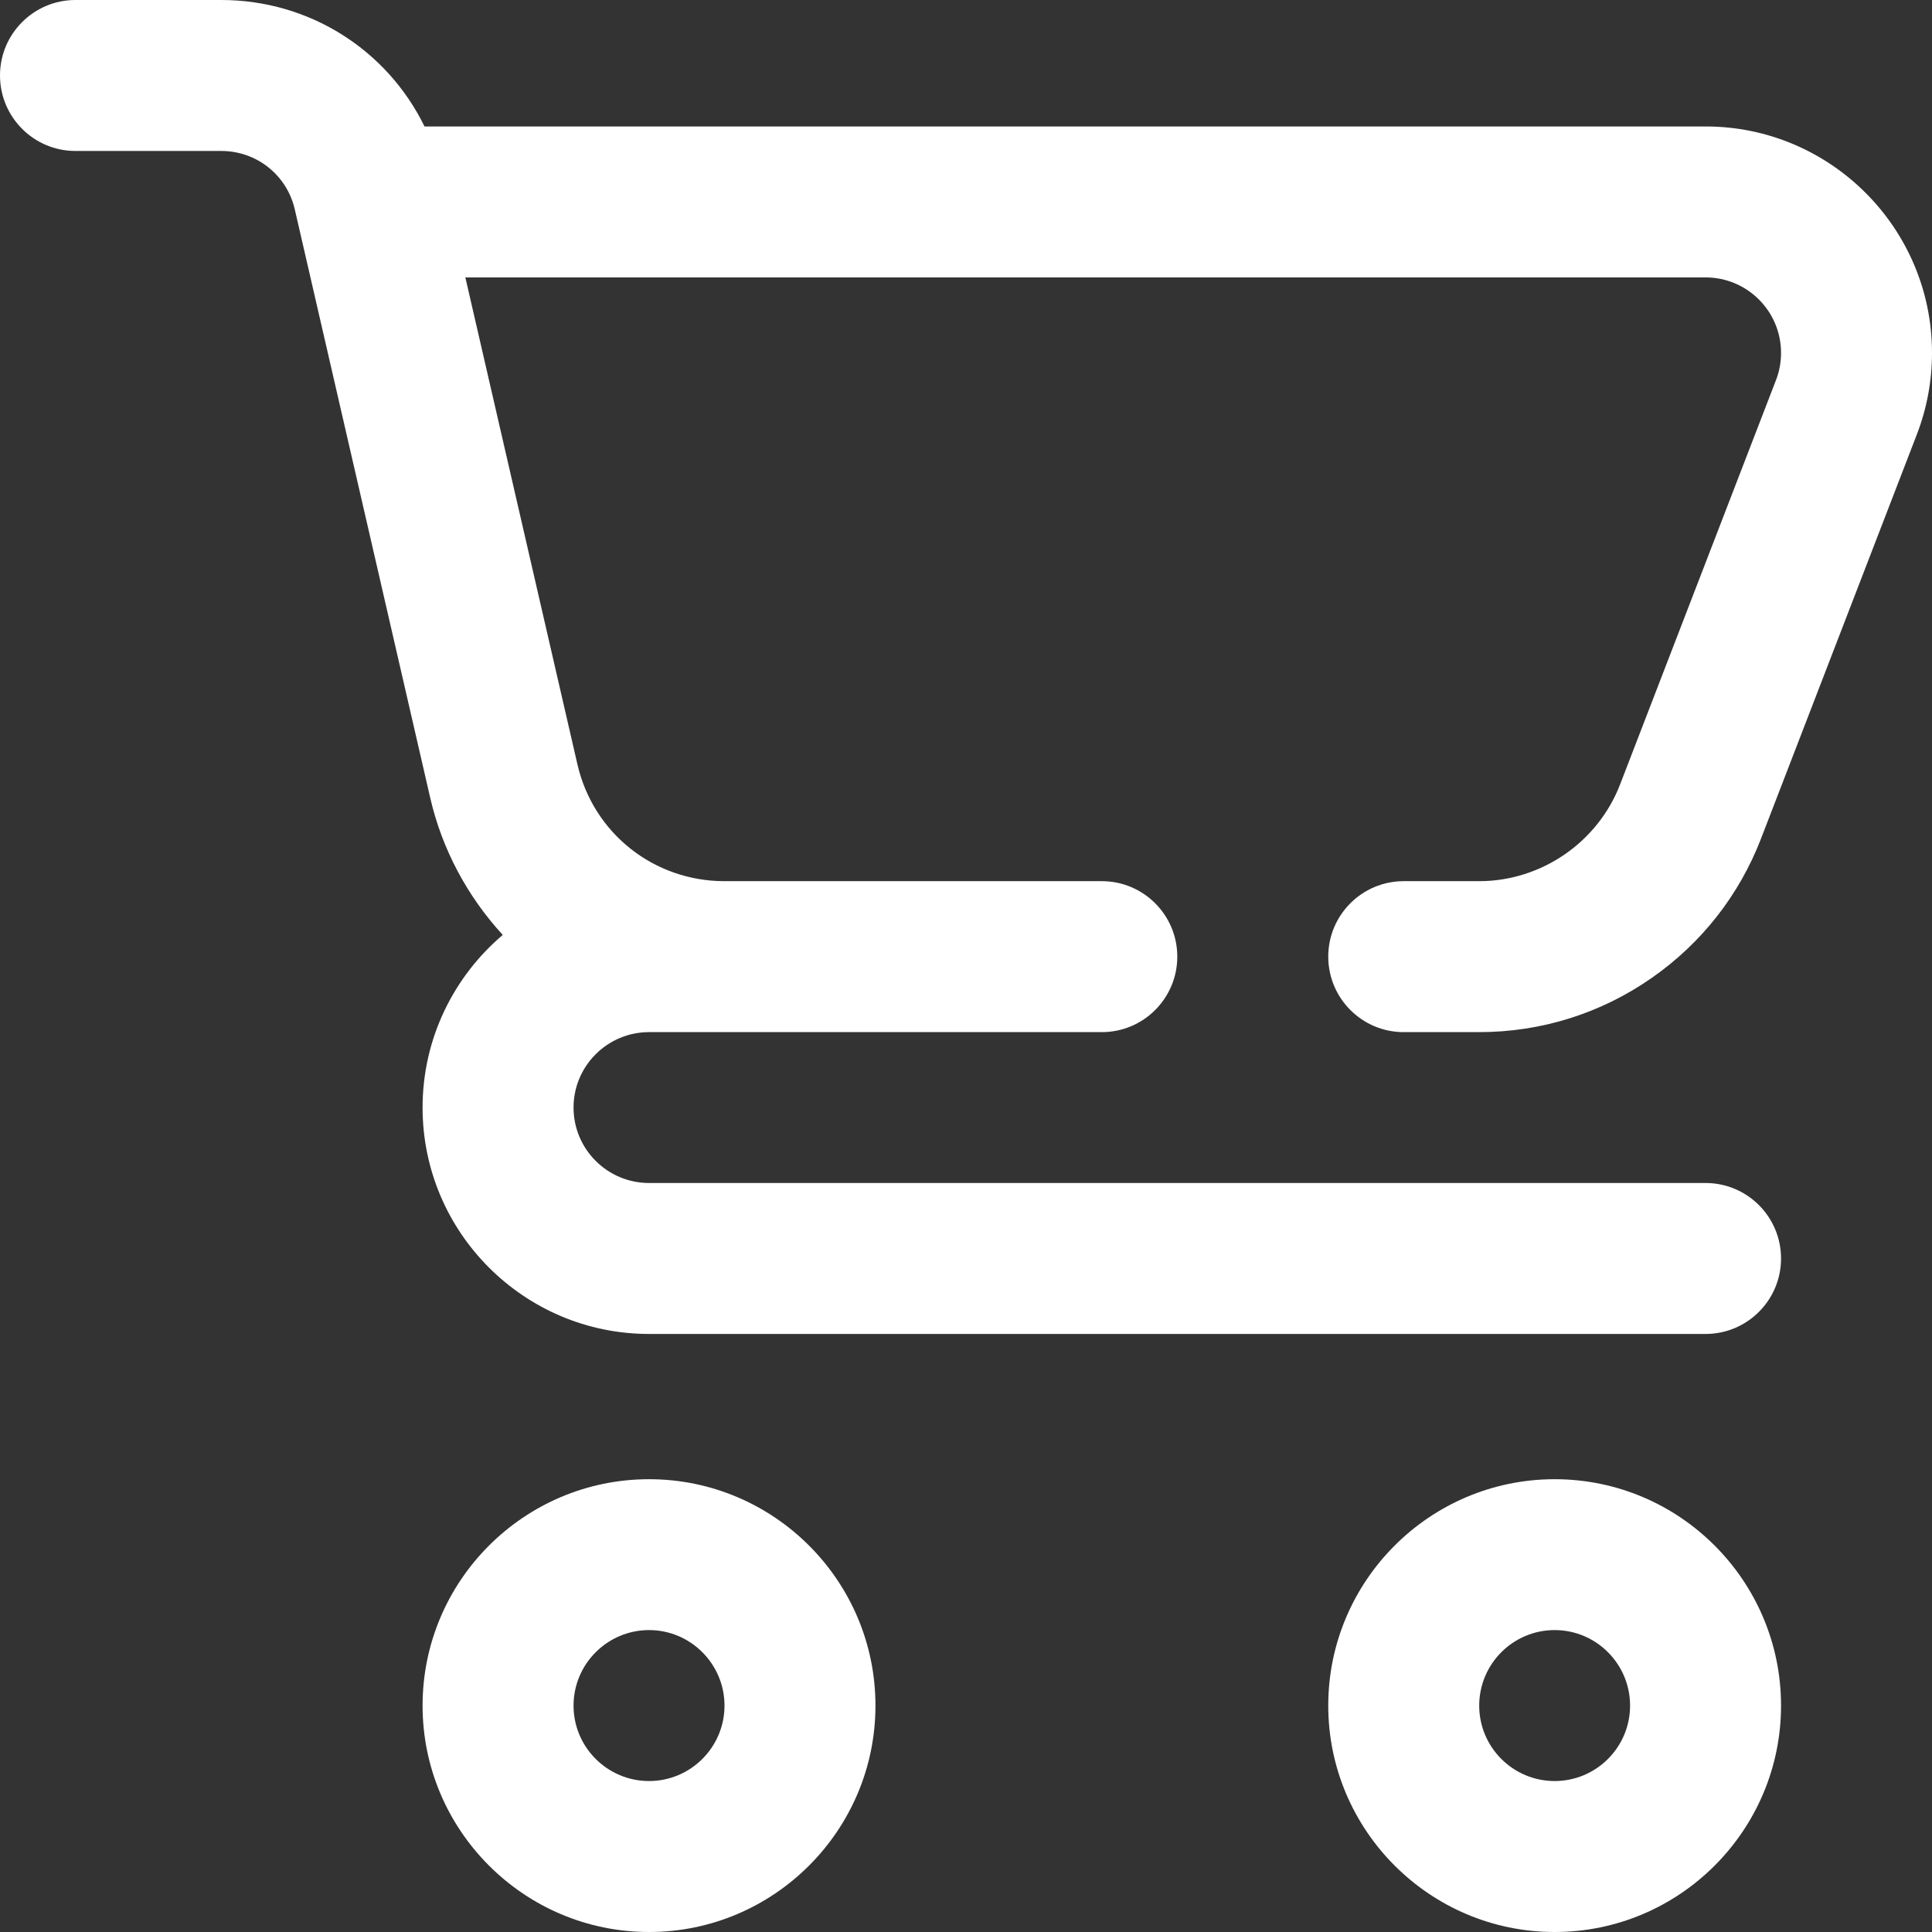
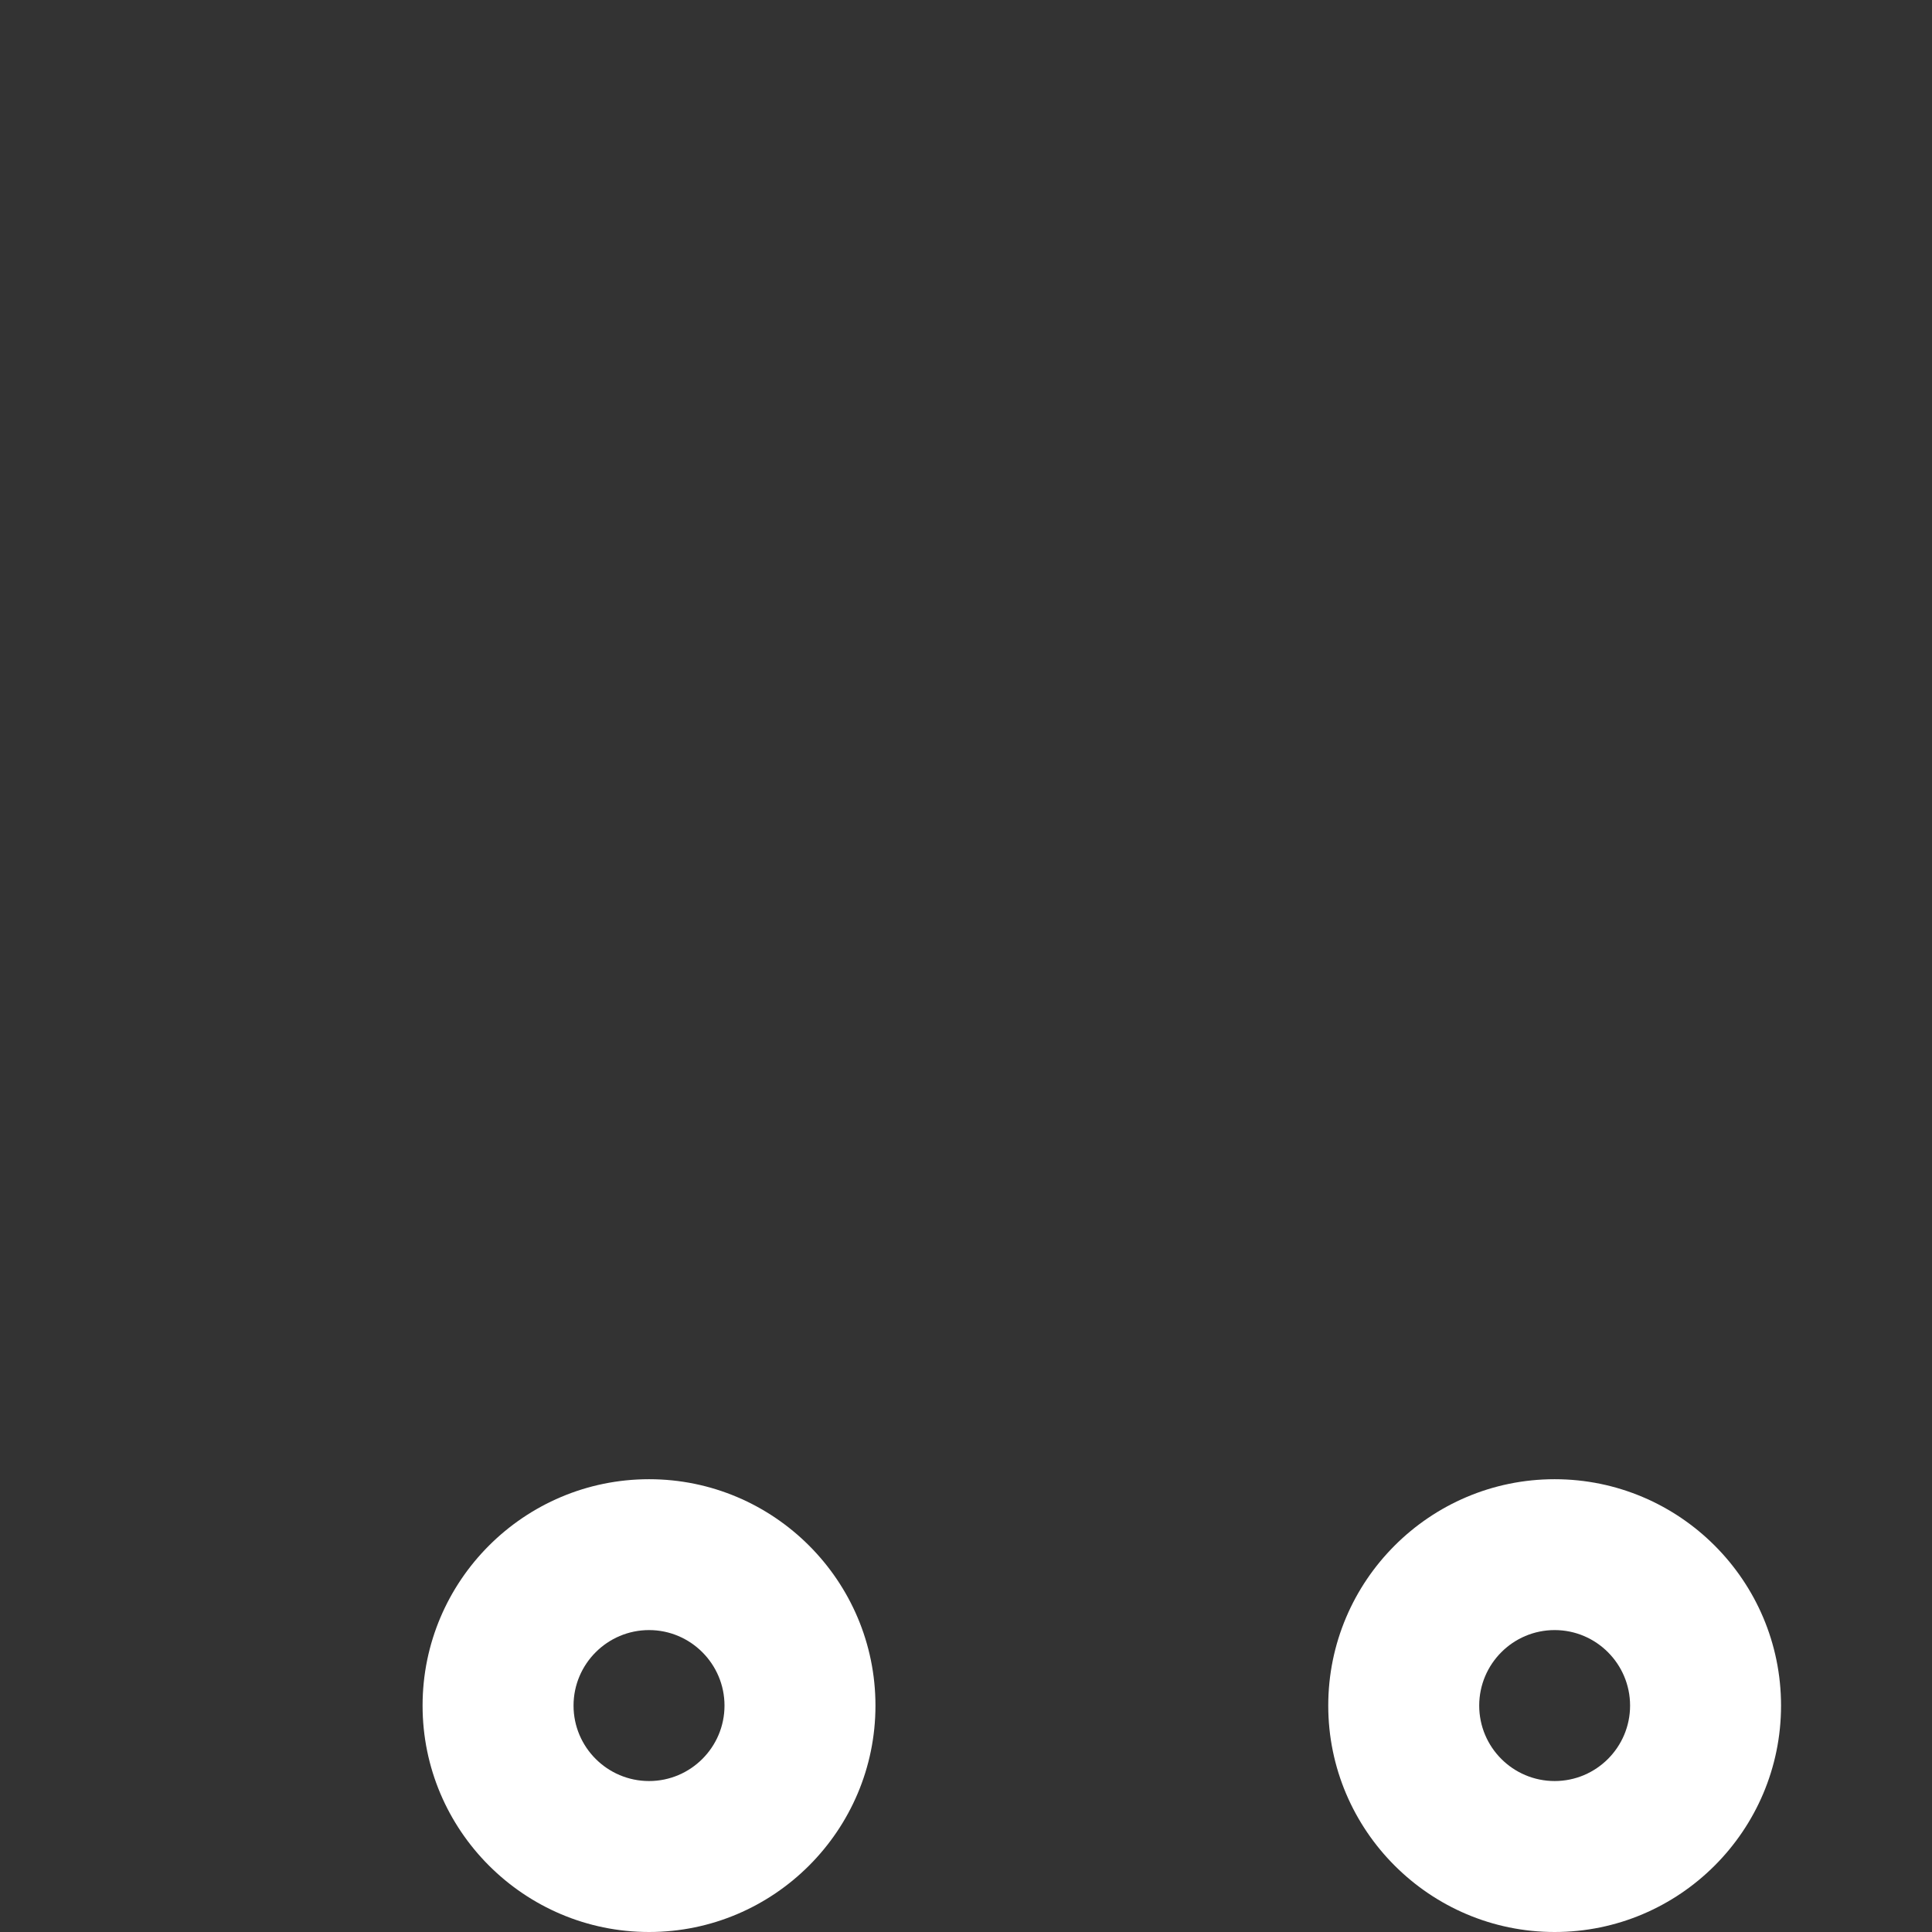
<svg xmlns="http://www.w3.org/2000/svg" width="22" height="22" viewBox="0 0 22 22" fill="none">
  <rect x="0" y="0" width="22" height="22" fill="#333333" stroke="none" />
  <path d="M7.391 22C5.969 22 4.812 20.843 4.812 19.422C4.812 18 5.969 16.844 7.391 16.844C8.812 16.844 9.969 18 9.969 19.422C9.969 20.843 8.812 22 7.391 22ZM7.391 18.562C6.917 18.562 6.531 18.948 6.531 19.422C6.531 19.896 6.917 20.281 7.391 20.281C7.864 20.281 8.25 19.896 8.25 19.422C8.25 18.948 7.864 18.562 7.391 18.562Z" fill="white" />
  <path d="M17.703 22C16.282 22 15.125 20.843 15.125 19.422C15.125 18 16.282 16.844 17.703 16.844C19.125 16.844 20.281 18 20.281 19.422C20.281 20.843 19.125 22 17.703 22ZM17.703 18.562C17.229 18.562 16.844 18.948 16.844 19.422C16.844 19.896 17.229 20.281 17.703 20.281C18.177 20.281 18.562 19.896 18.562 19.422C18.562 18.948 18.177 18.562 17.703 18.562Z" fill="white" />
-   <path d="M18.448 8.933C18.194 9.592 17.55 10.034 16.844 10.034H15.984C15.51 10.034 15.125 10.419 15.125 10.893C15.125 11.368 15.51 11.753 15.984 11.753H16.844C17.552 11.753 18.232 11.539 18.811 11.134C19.376 10.74 19.805 10.192 20.052 9.552L21.828 4.946C21.942 4.649 22 4.337 22 4.018C22 2.597 20.843 1.44 19.422 1.44H4.834C4.409 0.57 3.525 0 2.519 0H0.859C0.385 0 0 0.385 0 0.859C0 1.334 0.385 1.719 0.859 1.719H2.519C2.922 1.719 3.267 1.993 3.357 2.385L4.9 9.089C5.034 9.67 5.322 10.208 5.725 10.646C5.167 11.12 4.812 11.825 4.812 12.612C4.812 14.034 5.969 15.19 7.391 15.19H19.422C19.896 15.19 20.281 14.805 20.281 14.331C20.281 13.856 19.896 13.471 19.422 13.471H7.391C6.917 13.471 6.531 13.086 6.531 12.612C6.531 12.138 6.917 11.753 7.391 11.753H12.547C13.021 11.753 13.406 11.368 13.406 10.893C13.406 10.419 13.021 10.034 12.547 10.034H8.25C7.444 10.034 6.755 9.487 6.575 8.703L5.299 3.159H19.422C19.896 3.159 20.281 3.544 20.281 4.018C20.281 4.125 20.262 4.229 20.224 4.327L18.448 8.933Z" fill="white" />
</svg>